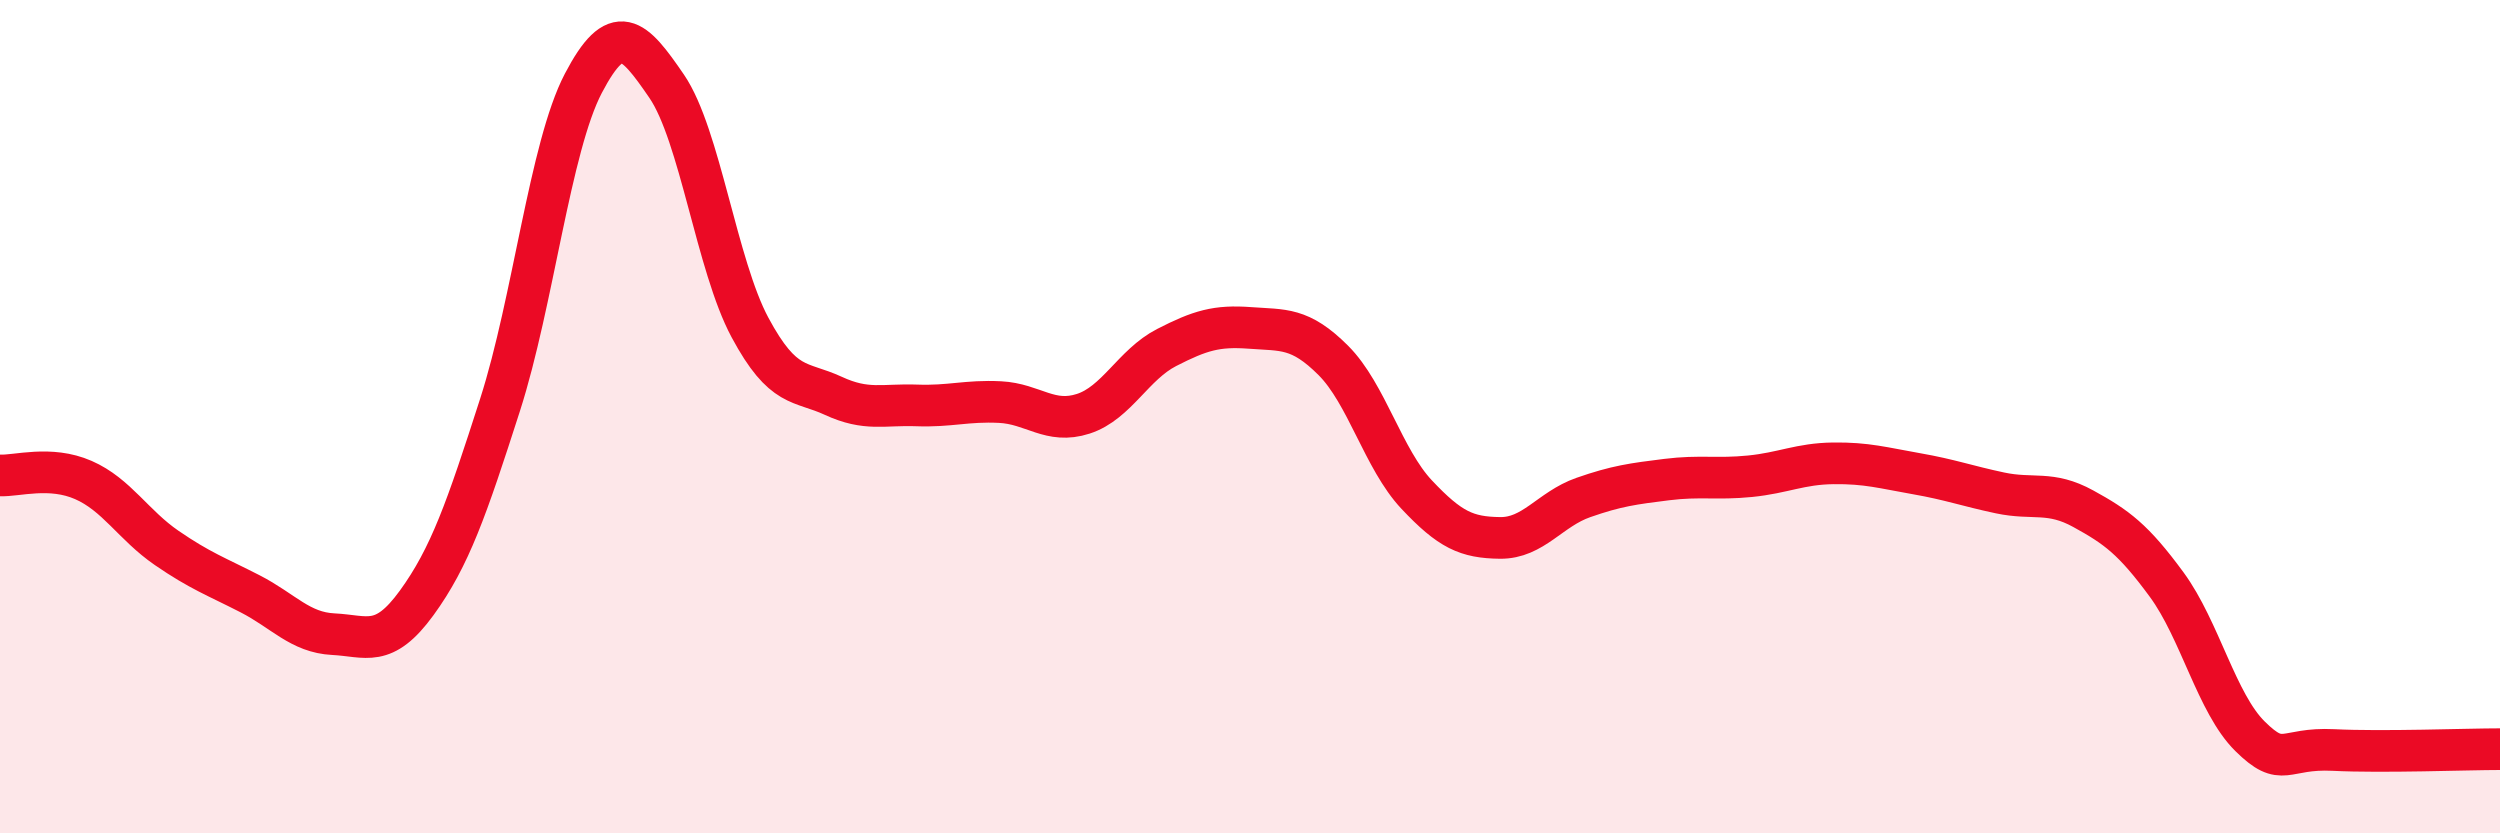
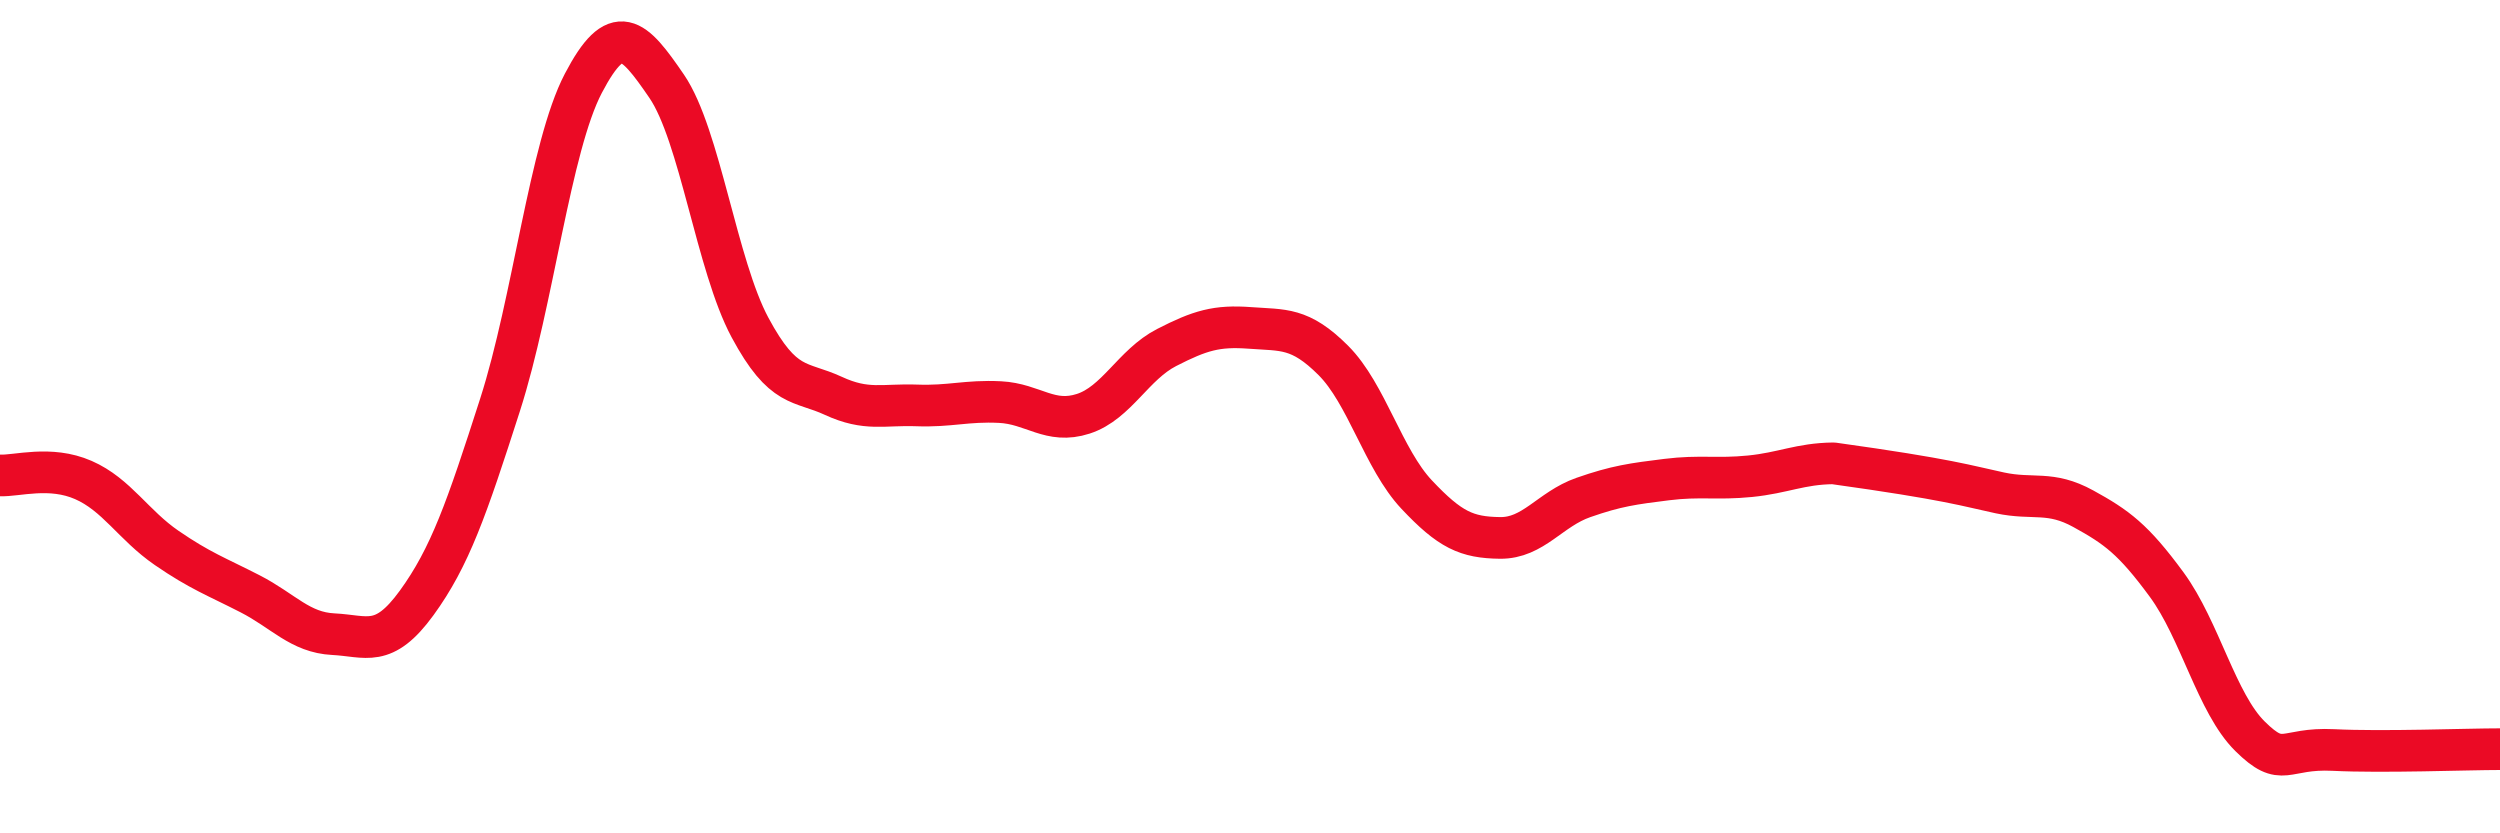
<svg xmlns="http://www.w3.org/2000/svg" width="60" height="20" viewBox="0 0 60 20">
-   <path d="M 0,11.41 C 0.4,11.43 1.2,11.17 2,11.52 C 2.8,11.87 3.2,12.6 4,13.15 C 4.8,13.7 5.2,13.84 6,14.25 C 6.8,14.66 7.2,15.18 8,15.22 C 8.8,15.26 9.2,15.57 10,14.47 C 10.8,13.37 11.2,12.21 12,9.72 C 12.8,7.23 13.2,3.53 14,2 C 14.8,0.47 15.2,0.9 16,2.07 C 16.8,3.24 17.2,6.37 18,7.86 C 18.8,9.35 19.2,9.13 20,9.5 C 20.8,9.87 21.2,9.7 22,9.73 C 22.8,9.76 23.2,9.61 24,9.65 C 24.8,9.69 25.2,10.19 26,9.93 C 26.8,9.67 27.2,8.75 28,8.34 C 28.8,7.93 29.2,7.81 30,7.87 C 30.8,7.93 31.2,7.85 32,8.65 C 32.8,9.45 33.2,11.02 34,11.87 C 34.8,12.72 35.2,12.9 36,12.91 C 36.8,12.92 37.2,12.22 38,11.94 C 38.8,11.66 39.2,11.61 40,11.51 C 40.8,11.41 41.2,11.51 42,11.43 C 42.8,11.35 43.2,11.13 44,11.12 C 44.8,11.11 45.2,11.23 46,11.37 C 46.8,11.51 47.2,11.66 48,11.83 C 48.8,12 49.2,11.77 50,12.21 C 50.8,12.65 51.2,12.94 52,14.03 C 52.8,15.12 53.2,16.88 54,17.67 C 54.8,18.46 54.8,17.94 56,18 C 57.2,18.06 59.2,17.98 60,17.98L60 20L0 20Z" fill="#EB0A25" opacity="0.1" stroke-linecap="round" stroke-linejoin="round" />
-   <path d="M 0,11.41 C 0.4,11.43 1.2,11.17 2,11.52 C 2.8,11.87 3.2,12.6 4,13.15 C 4.8,13.7 5.2,13.84 6,14.25 C 6.8,14.66 7.2,15.18 8,15.22 C 8.8,15.26 9.2,15.57 10,14.47 C 10.8,13.37 11.2,12.21 12,9.72 C 12.8,7.23 13.2,3.53 14,2 C 14.8,0.47 15.2,0.9 16,2.07 C 16.8,3.24 17.2,6.37 18,7.86 C 18.8,9.35 19.2,9.13 20,9.5 C 20.8,9.87 21.2,9.7 22,9.73 C 22.8,9.76 23.2,9.61 24,9.65 C 24.8,9.69 25.2,10.19 26,9.93 C 26.8,9.67 27.2,8.75 28,8.34 C 28.8,7.93 29.2,7.81 30,7.87 C 30.8,7.93 31.2,7.85 32,8.65 C 32.8,9.45 33.2,11.02 34,11.87 C 34.8,12.72 35.2,12.9 36,12.91 C 36.8,12.92 37.2,12.22 38,11.94 C 38.8,11.66 39.2,11.61 40,11.51 C 40.8,11.41 41.2,11.51 42,11.43 C 42.8,11.35 43.2,11.13 44,11.12 C 44.8,11.11 45.2,11.23 46,11.37 C 46.8,11.51 47.2,11.66 48,11.83 C 48.8,12 49.2,11.77 50,12.21 C 50.8,12.65 51.2,12.94 52,14.03 C 52.8,15.12 53.2,16.88 54,17.67 C 54.8,18.46 54.8,17.94 56,18 C 57.2,18.06 59.2,17.98 60,17.98" stroke="#EB0A25" stroke-width="1" fill="none" stroke-linecap="round" stroke-linejoin="round" />
+   <path d="M 0,11.41 C 0.4,11.43 1.2,11.17 2,11.52 C 2.8,11.87 3.2,12.6 4,13.15 C 4.8,13.7 5.2,13.84 6,14.25 C 6.8,14.66 7.2,15.18 8,15.22 C 8.8,15.26 9.2,15.57 10,14.47 C 10.8,13.37 11.2,12.21 12,9.72 C 12.8,7.23 13.2,3.53 14,2 C 14.8,0.47 15.2,0.9 16,2.07 C 16.8,3.24 17.2,6.37 18,7.86 C 18.8,9.35 19.2,9.13 20,9.5 C 20.8,9.87 21.2,9.7 22,9.73 C 22.8,9.76 23.2,9.61 24,9.65 C 24.8,9.69 25.2,10.19 26,9.93 C 26.8,9.67 27.2,8.75 28,8.34 C 28.8,7.93 29.2,7.81 30,7.87 C 30.8,7.93 31.2,7.85 32,8.65 C 32.8,9.45 33.2,11.02 34,11.87 C 34.8,12.72 35.2,12.9 36,12.91 C 36.8,12.92 37.2,12.22 38,11.94 C 38.8,11.66 39.2,11.61 40,11.51 C 40.8,11.41 41.2,11.51 42,11.43 C 42.8,11.35 43.2,11.13 44,11.12 C 46.8,11.51 47.2,11.66 48,11.83 C 48.8,12 49.2,11.77 50,12.21 C 50.8,12.65 51.2,12.94 52,14.03 C 52.8,15.12 53.2,16.88 54,17.67 C 54.8,18.46 54.8,17.94 56,18 C 57.2,18.06 59.2,17.98 60,17.98" stroke="#EB0A25" stroke-width="1" fill="none" stroke-linecap="round" stroke-linejoin="round" />
</svg>